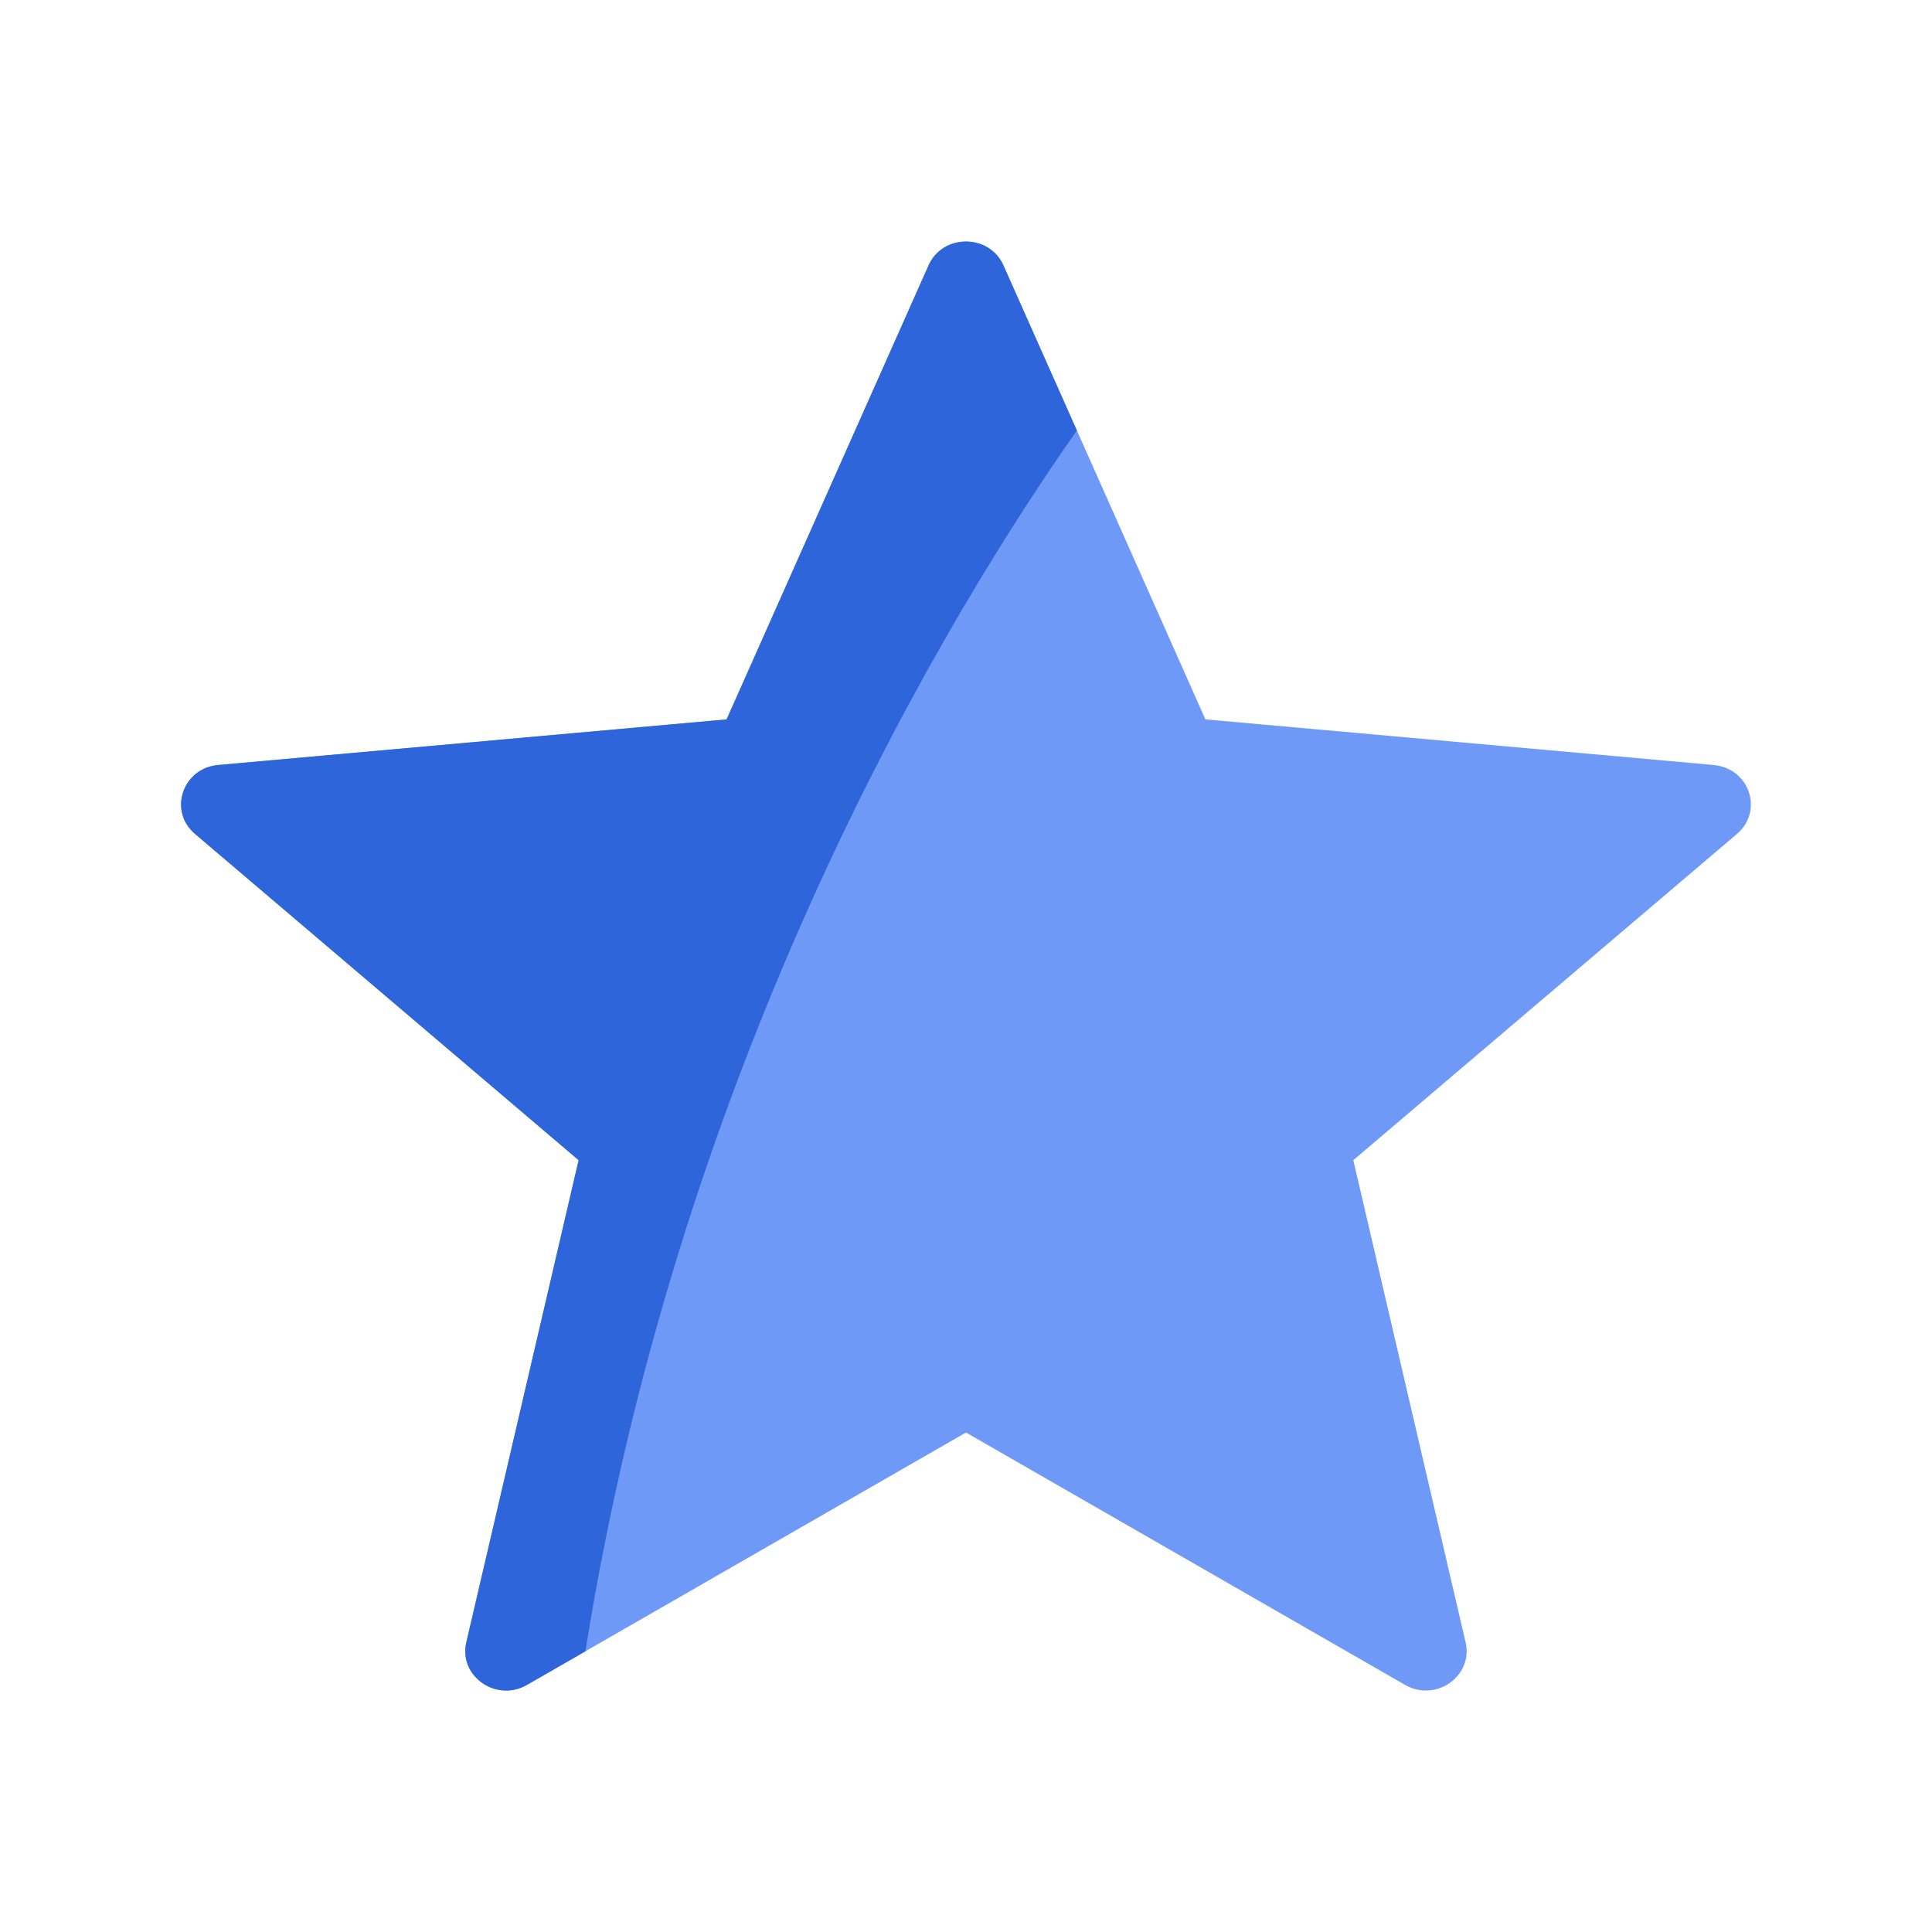
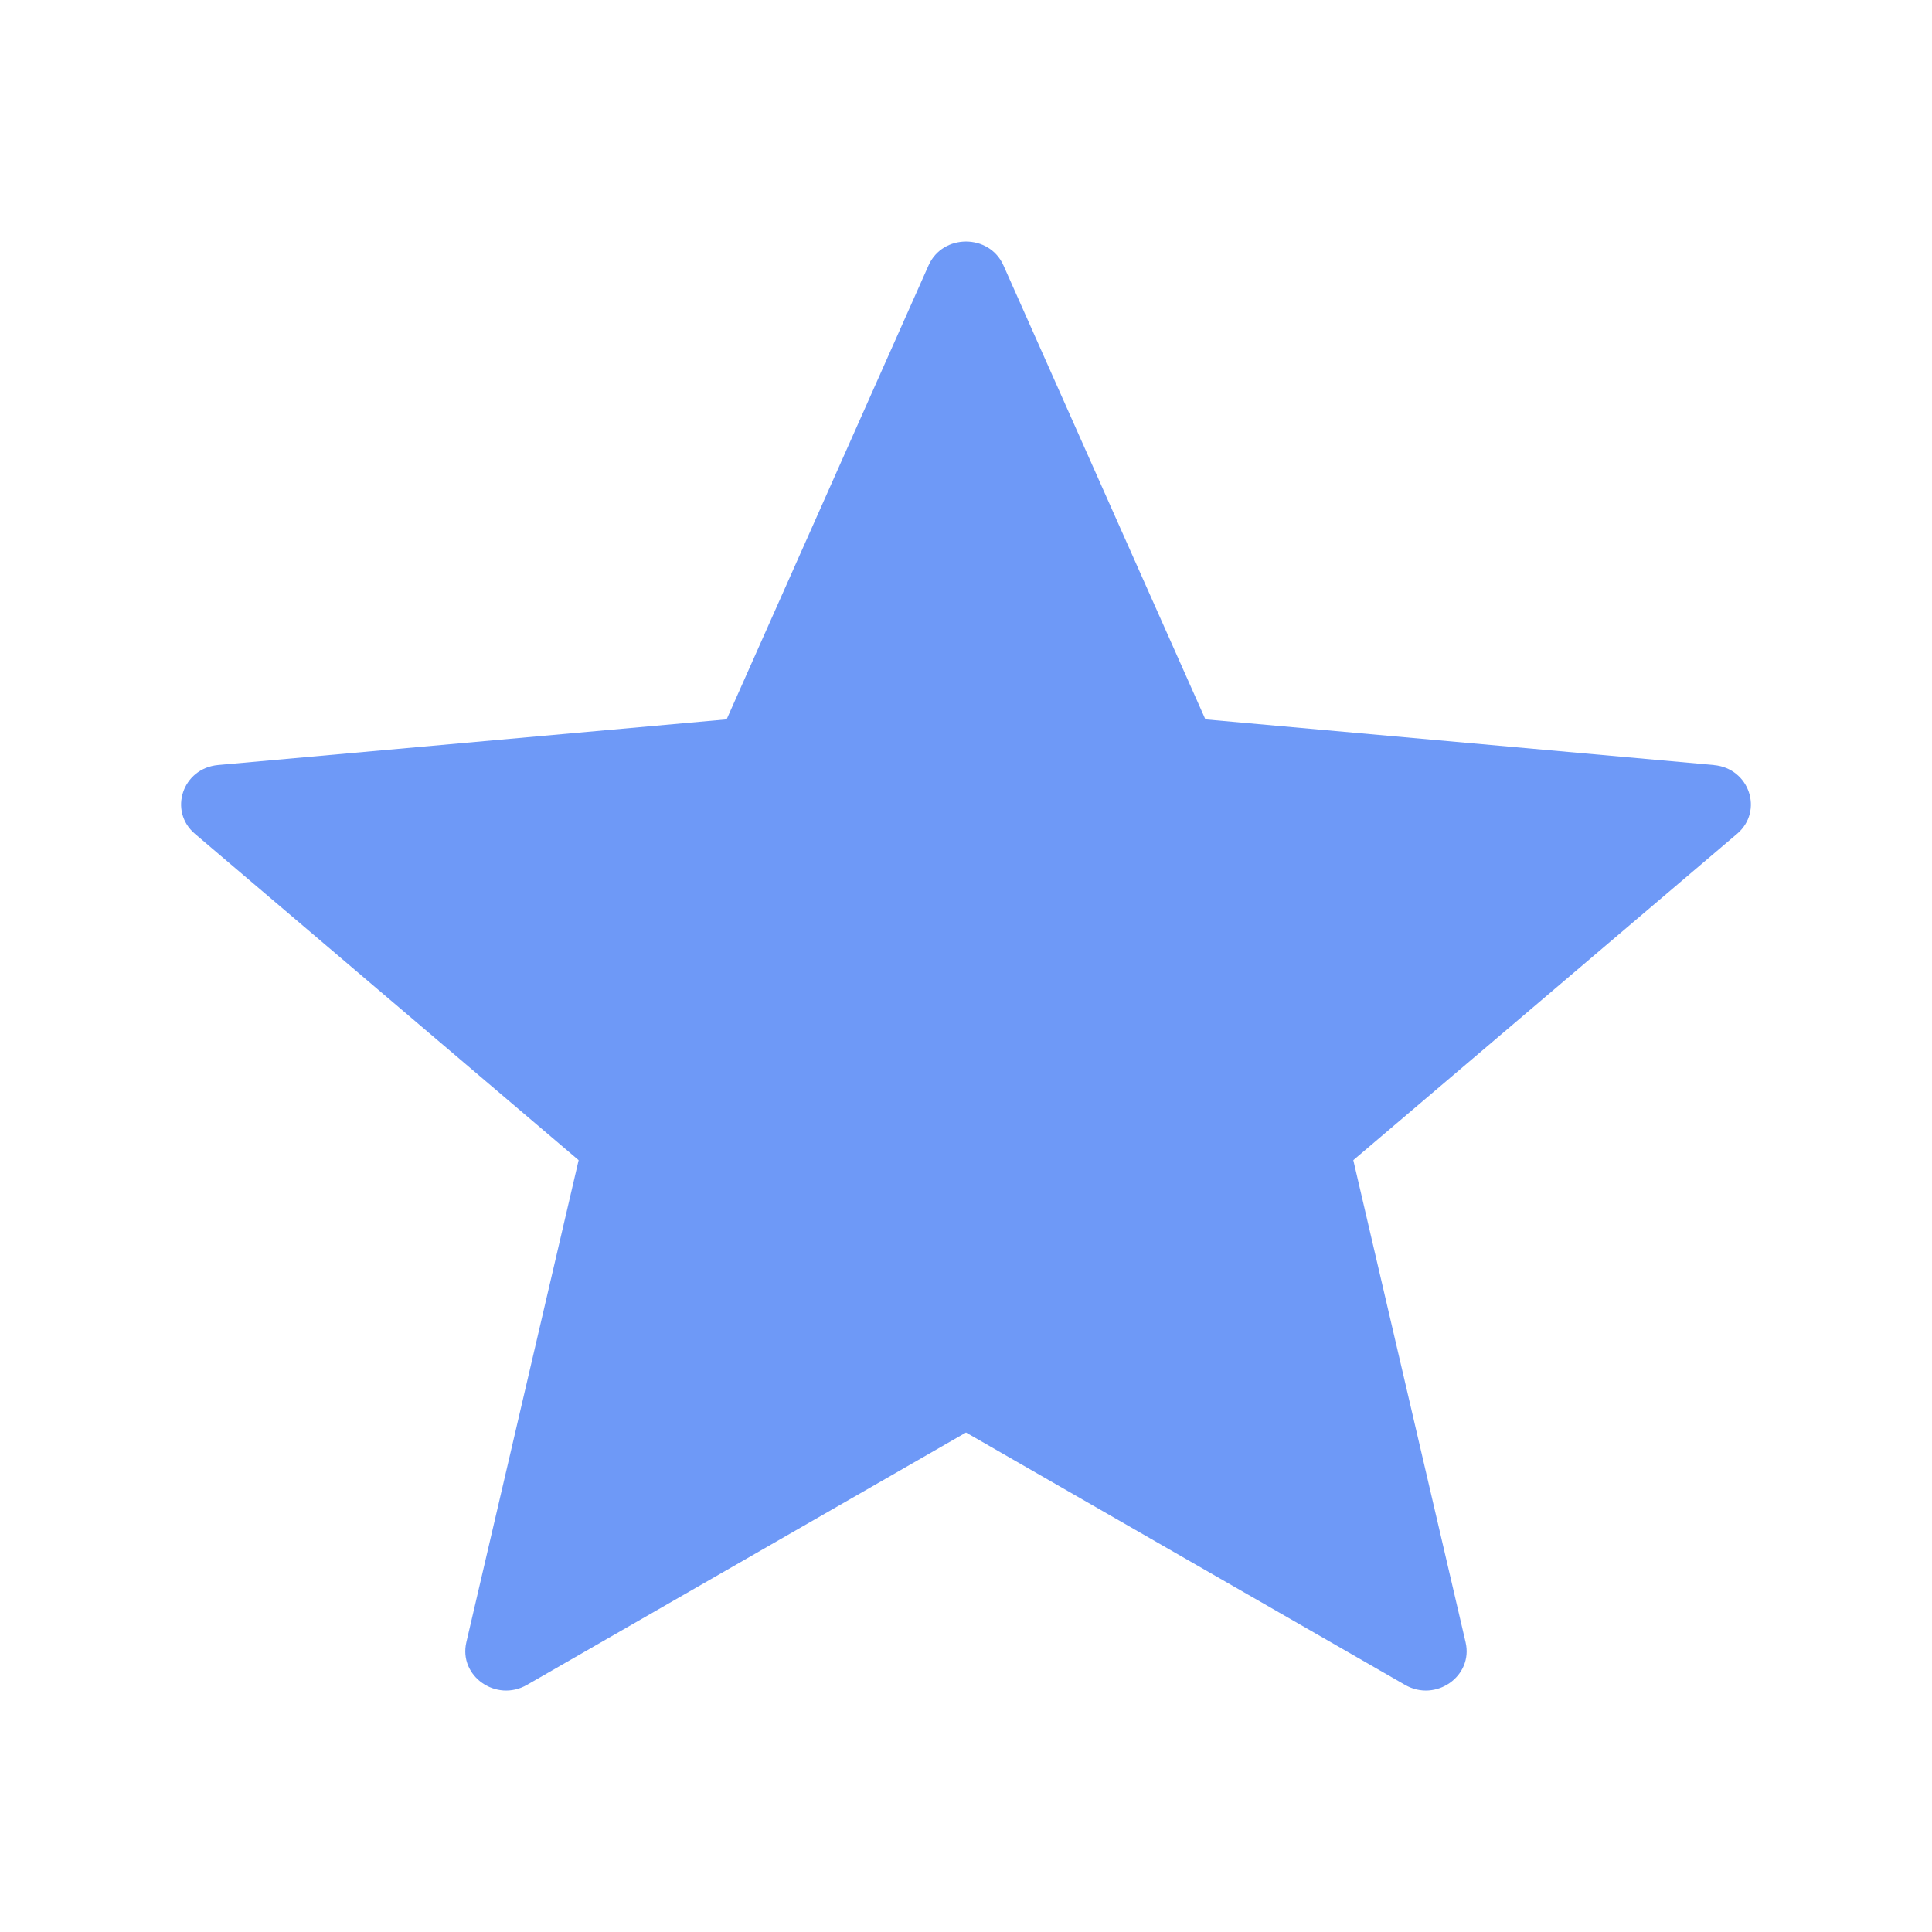
<svg xmlns="http://www.w3.org/2000/svg" fill="none" viewBox="0 0 32 32">
  <path fill="#6E99F7" d="m28.387 12.671-8.422-.756-3.345-7.52c-.234-.526-1.006-.526-1.24 0l-3.345 7.52-8.422.756c-.59.053-.828.763-.383 1.141l6.354 5.404-1.86 7.986c-.13.56.495.998 1.004.705L16 23.727l7.272 4.18c.51.293 1.133-.146 1.003-.705l-1.86-7.986 6.355-5.404c.445-.378.206-1.088-.383-1.14Z" />
-   <path fill="#2F65DA" d="M17.836 7.13 16.62 4.396c-.235-.527-1.006-.527-1.24 0l-3.345 7.52-8.422.755c-.59.053-.828.763-.383 1.141l6.354 5.404-1.86 7.986c-.13.56.495.998 1.004.705l.968-.556c1.586-9.942 6.047-17.241 8.14-20.22Z" />
</svg>